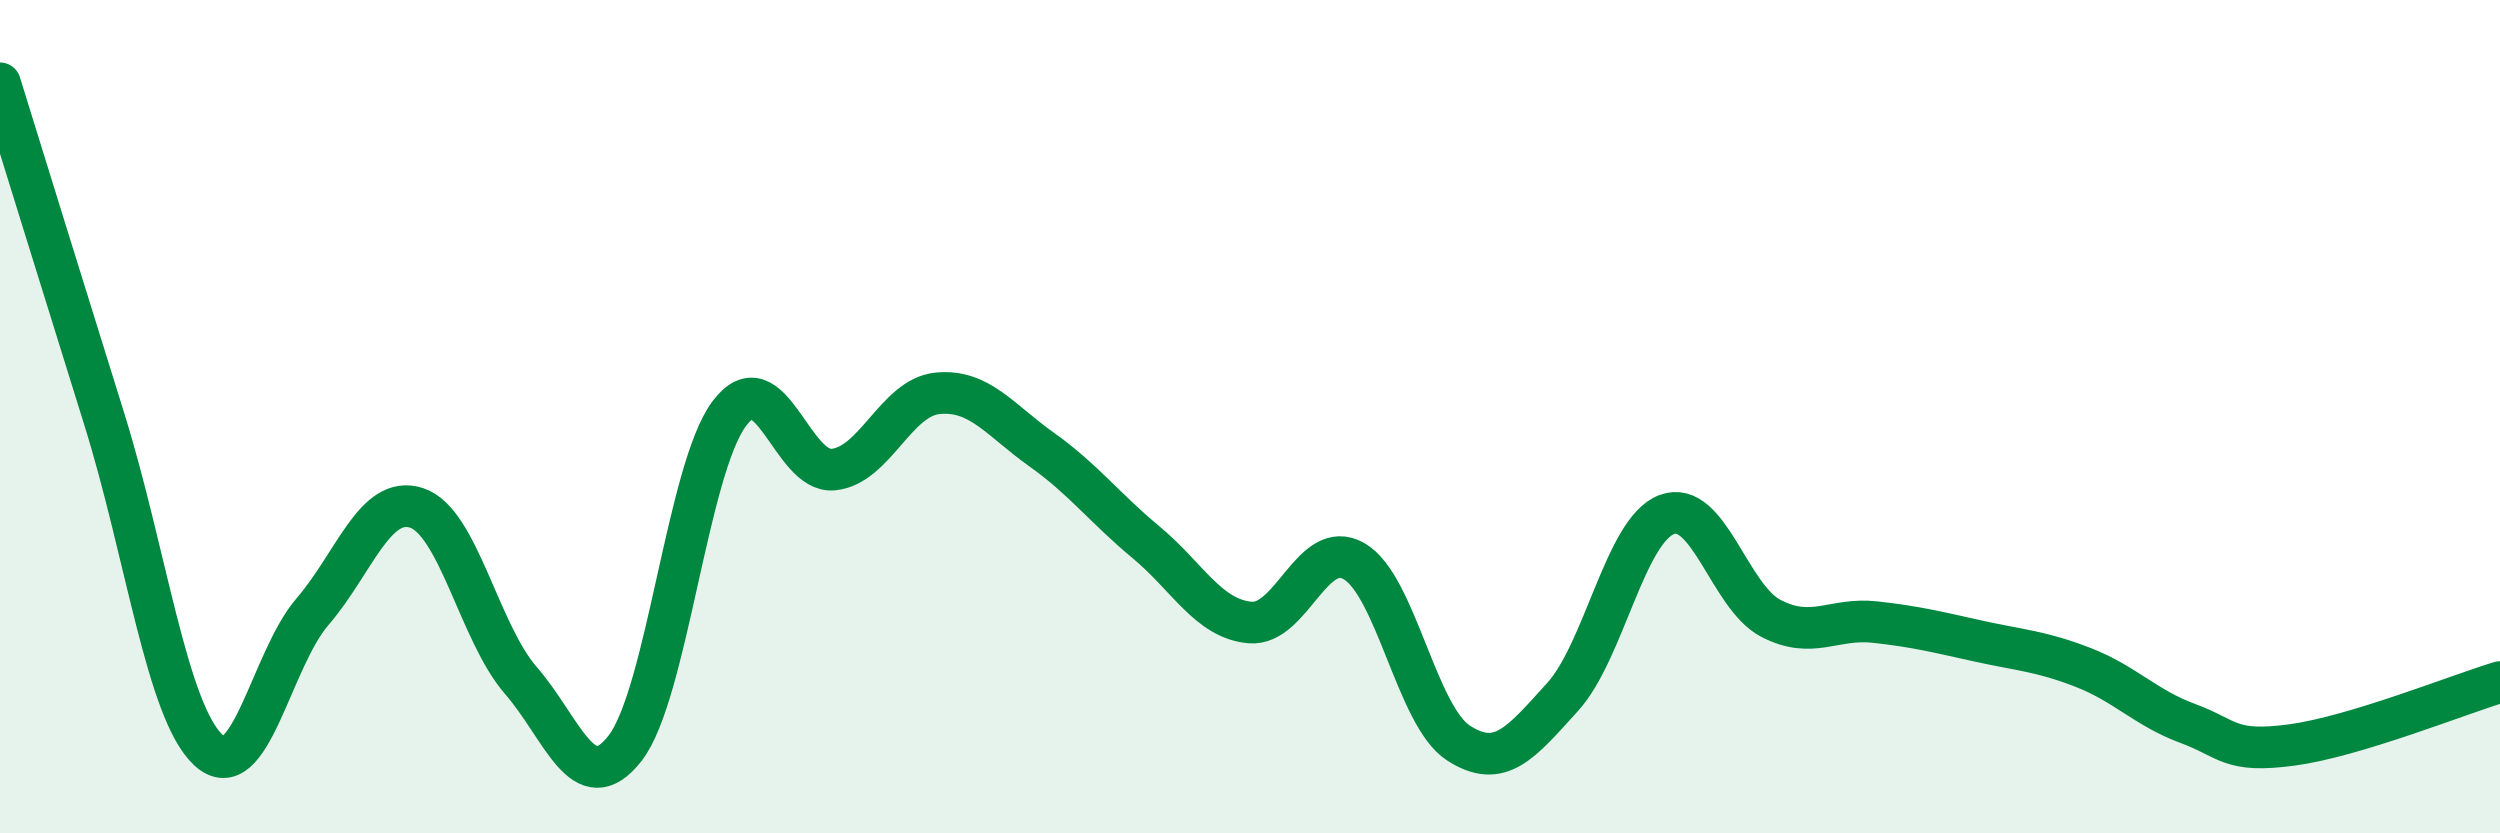
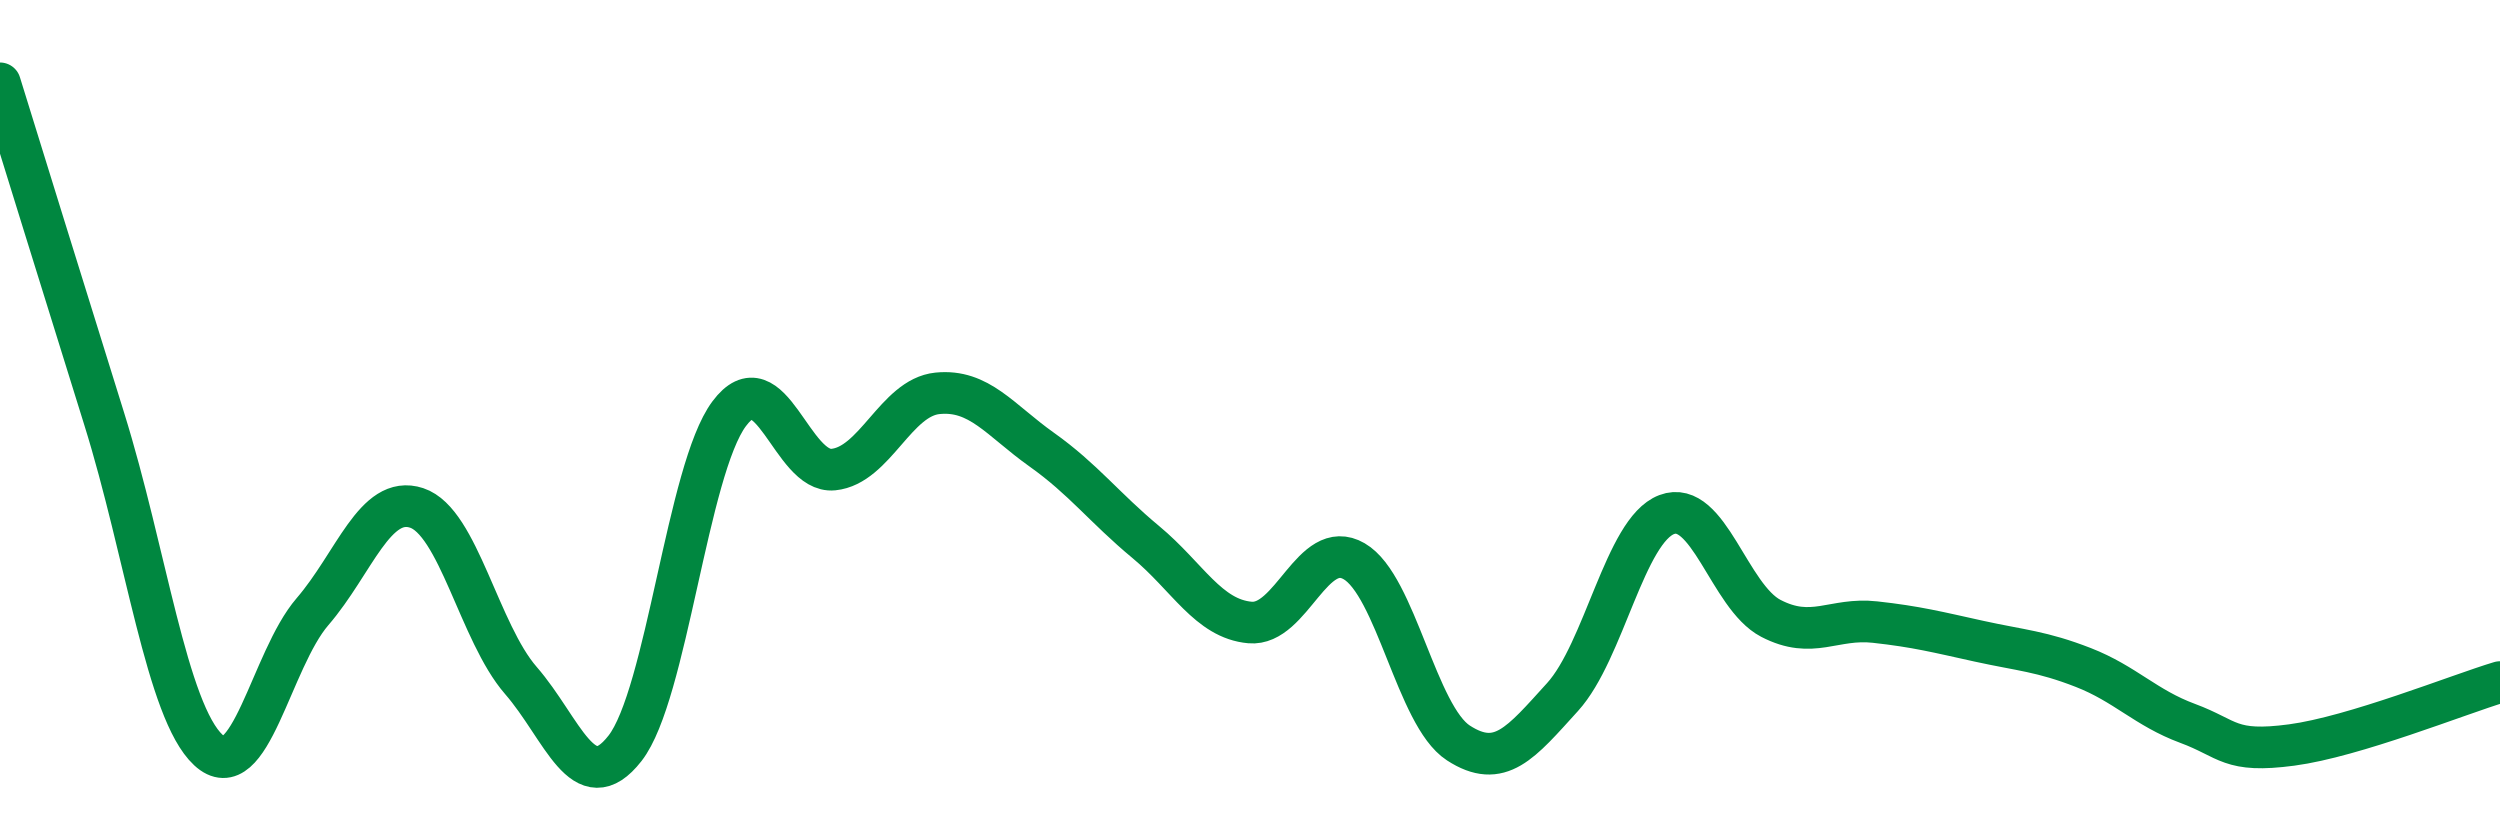
<svg xmlns="http://www.w3.org/2000/svg" width="60" height="20" viewBox="0 0 60 20">
-   <path d="M 0,2 C 0.5,3.61 1.5,6.85 2.5,10.05 C 3.5,13.25 4,17.07 5,18 C 6,18.93 6.5,15.84 7.5,14.68 C 8.5,13.52 9,11.86 10,12.19 C 11,12.52 11.5,15.18 12.5,16.33 C 13.5,17.48 14,19.24 15,17.96 C 16,16.68 16.5,11.27 17.5,9.93 C 18.5,8.59 19,11.37 20,11.27 C 21,11.17 21.5,9.54 22.5,9.44 C 23.5,9.34 24,10.08 25,10.79 C 26,11.5 26.5,12.18 27.5,13.01 C 28.5,13.84 29,14.85 30,14.94 C 31,15.03 31.5,12.89 32.5,13.47 C 33.5,14.05 34,17.18 35,17.83 C 36,18.48 36.5,17.83 37.5,16.73 C 38.5,15.63 39,12.73 40,12.35 C 41,11.97 41.5,14.32 42.5,14.84 C 43.5,15.36 44,14.82 45,14.93 C 46,15.04 46.5,15.17 47.5,15.39 C 48.5,15.61 49,15.63 50,16.02 C 51,16.41 51.5,16.99 52.5,17.36 C 53.5,17.73 53.5,18.08 55,17.88 C 56.5,17.68 59,16.67 60,16.37L60 20L0 20Z" fill="#008740" opacity="0.1" stroke-linecap="round" stroke-linejoin="round" />
  <path d="M 0,2 C 0.5,3.61 1.5,6.85 2.5,10.05 C 3.5,13.25 4,17.07 5,18 C 6,18.93 6.5,15.84 7.5,14.68 C 8.5,13.52 9,11.86 10,12.19 C 11,12.52 11.5,15.18 12.5,16.33 C 13.5,17.48 14,19.24 15,17.96 C 16,16.68 16.5,11.27 17.5,9.93 C 18.5,8.59 19,11.37 20,11.27 C 21,11.17 21.5,9.54 22.5,9.44 C 23.5,9.34 24,10.08 25,10.79 C 26,11.5 26.5,12.18 27.5,13.01 C 28.5,13.84 29,14.85 30,14.94 C 31,15.03 31.5,12.89 32.5,13.47 C 33.5,14.05 34,17.18 35,17.83 C 36,18.48 36.5,17.83 37.5,16.73 C 38.5,15.63 39,12.73 40,12.35 C 41,11.97 41.5,14.32 42.5,14.84 C 43.5,15.36 44,14.82 45,14.93 C 46,15.04 46.5,15.17 47.5,15.39 C 48.5,15.61 49,15.63 50,16.02 C 51,16.41 51.5,16.99 52.5,17.36 C 53.5,17.73 53.5,18.08 55,17.88 C 56.5,17.68 59,16.67 60,16.37" stroke="#008740" stroke-width="1" fill="none" stroke-linecap="round" stroke-linejoin="round" />
</svg>